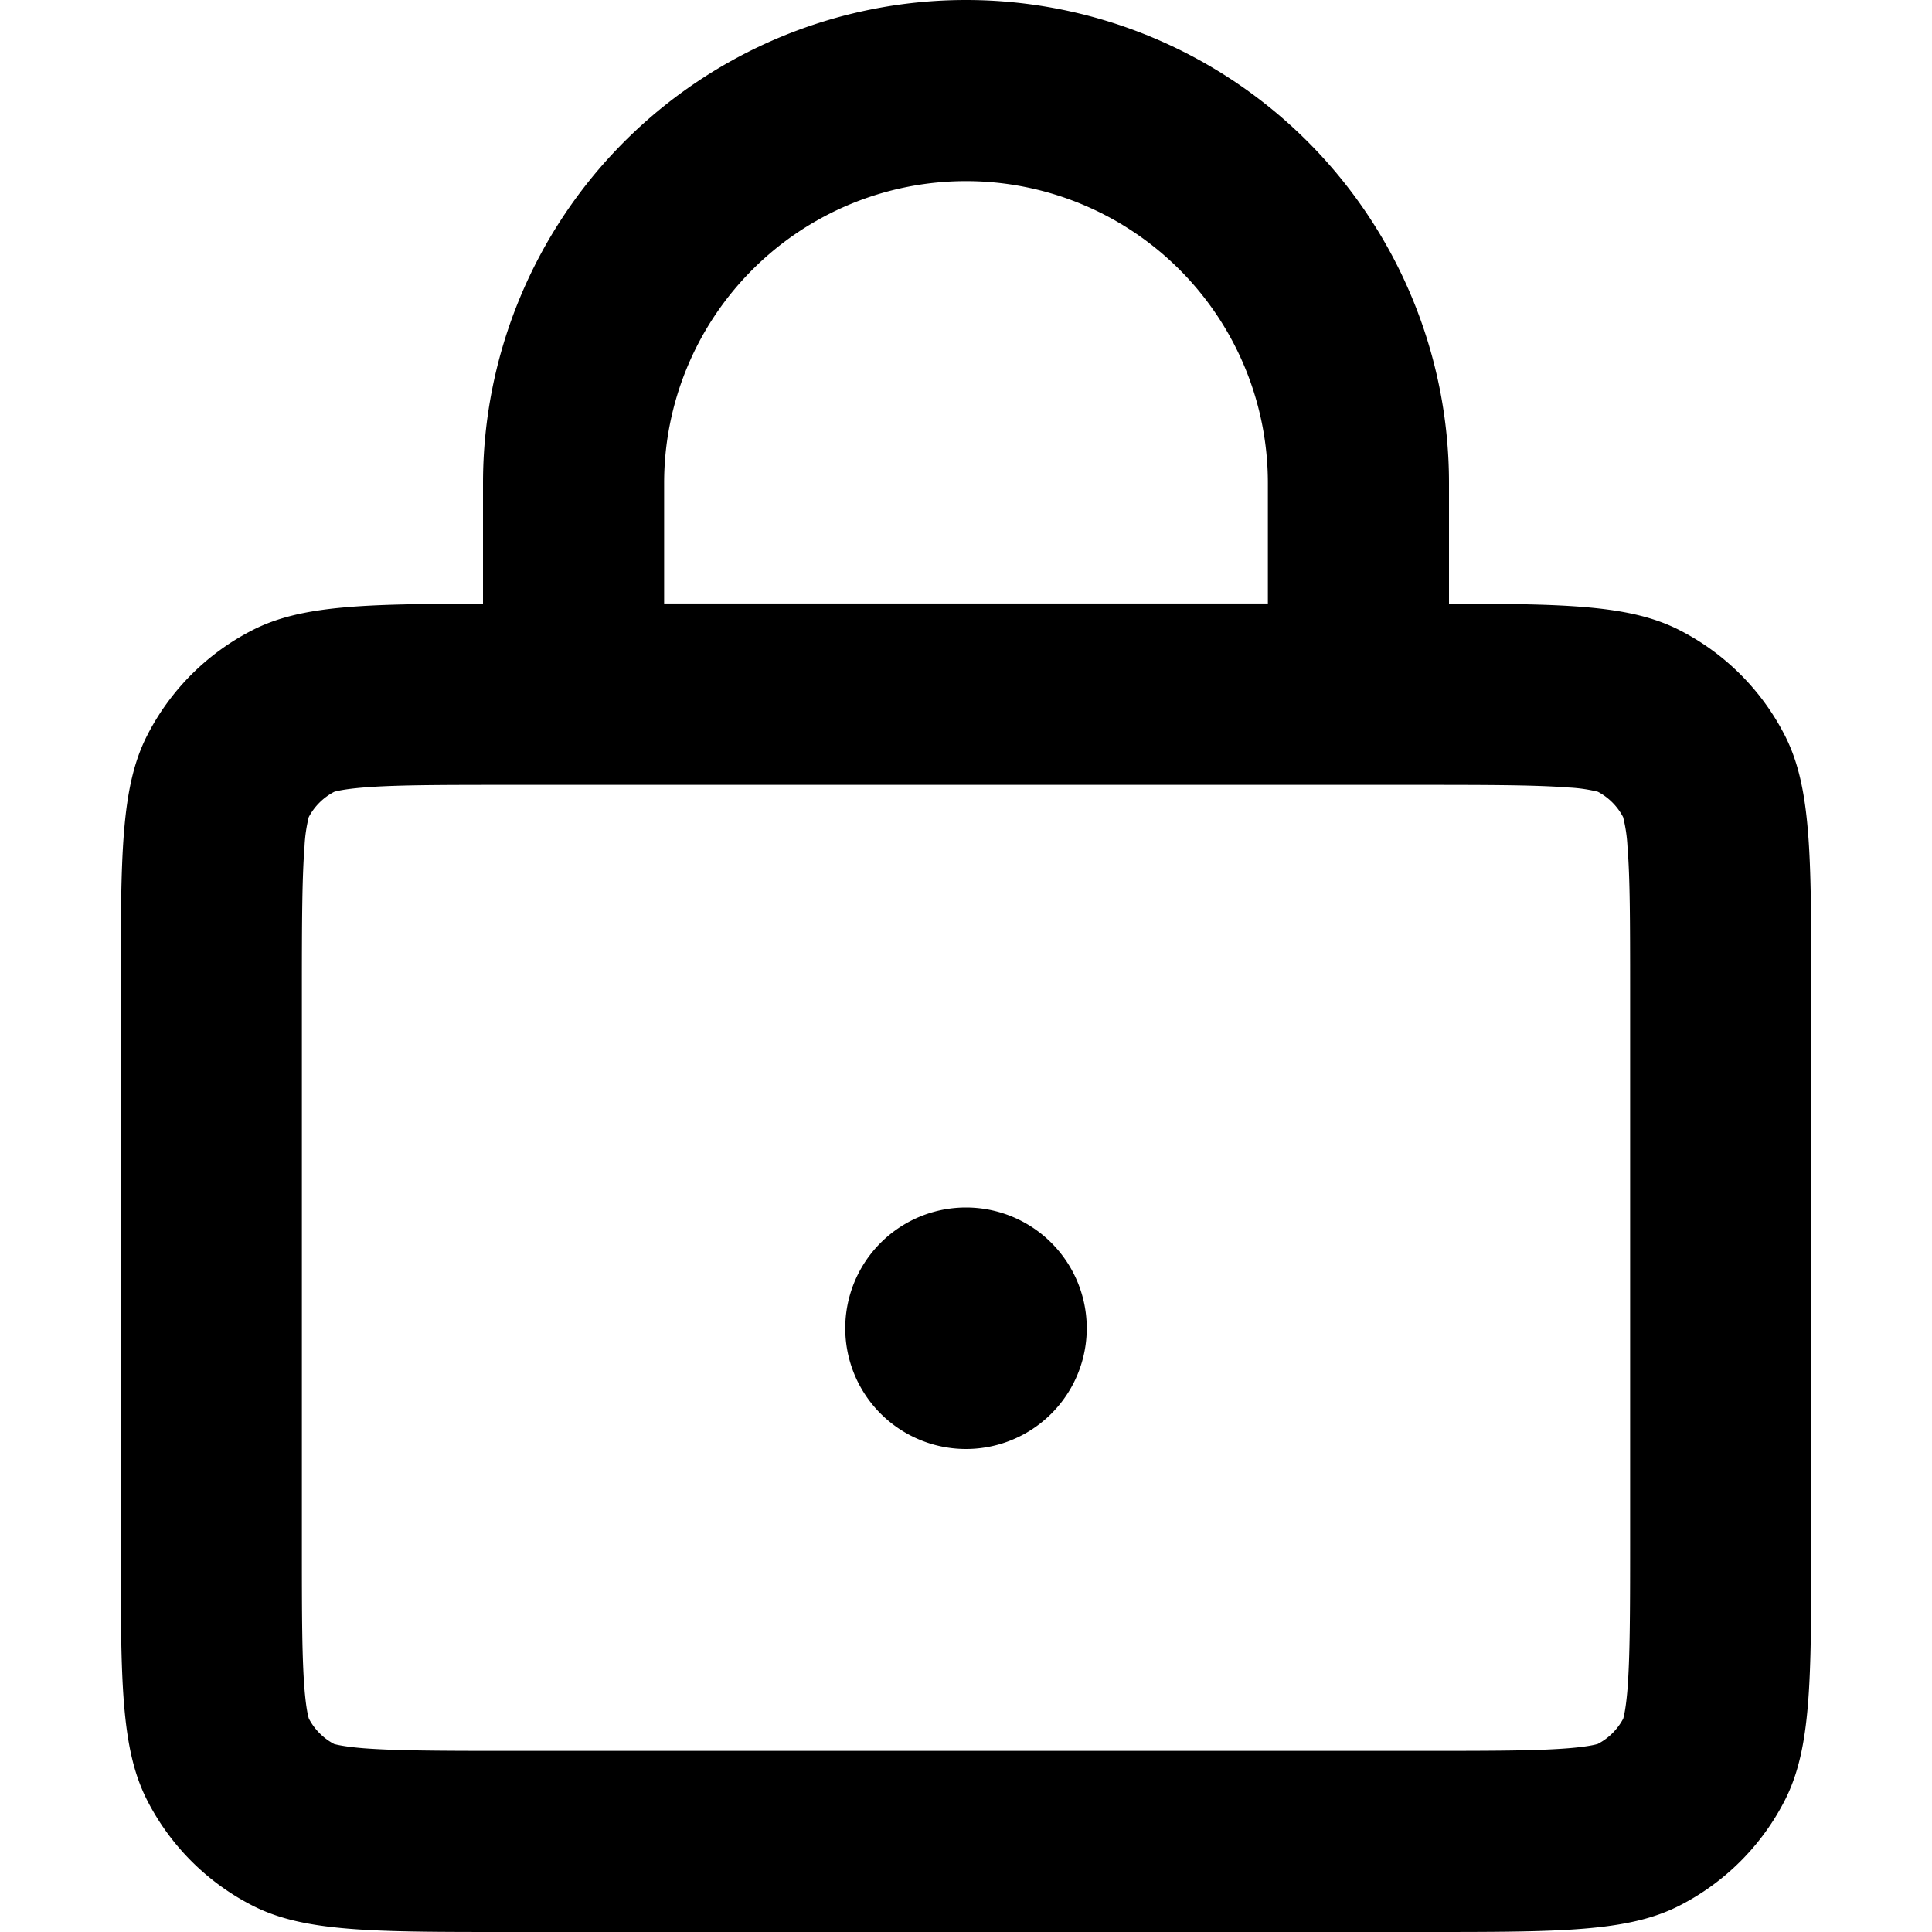
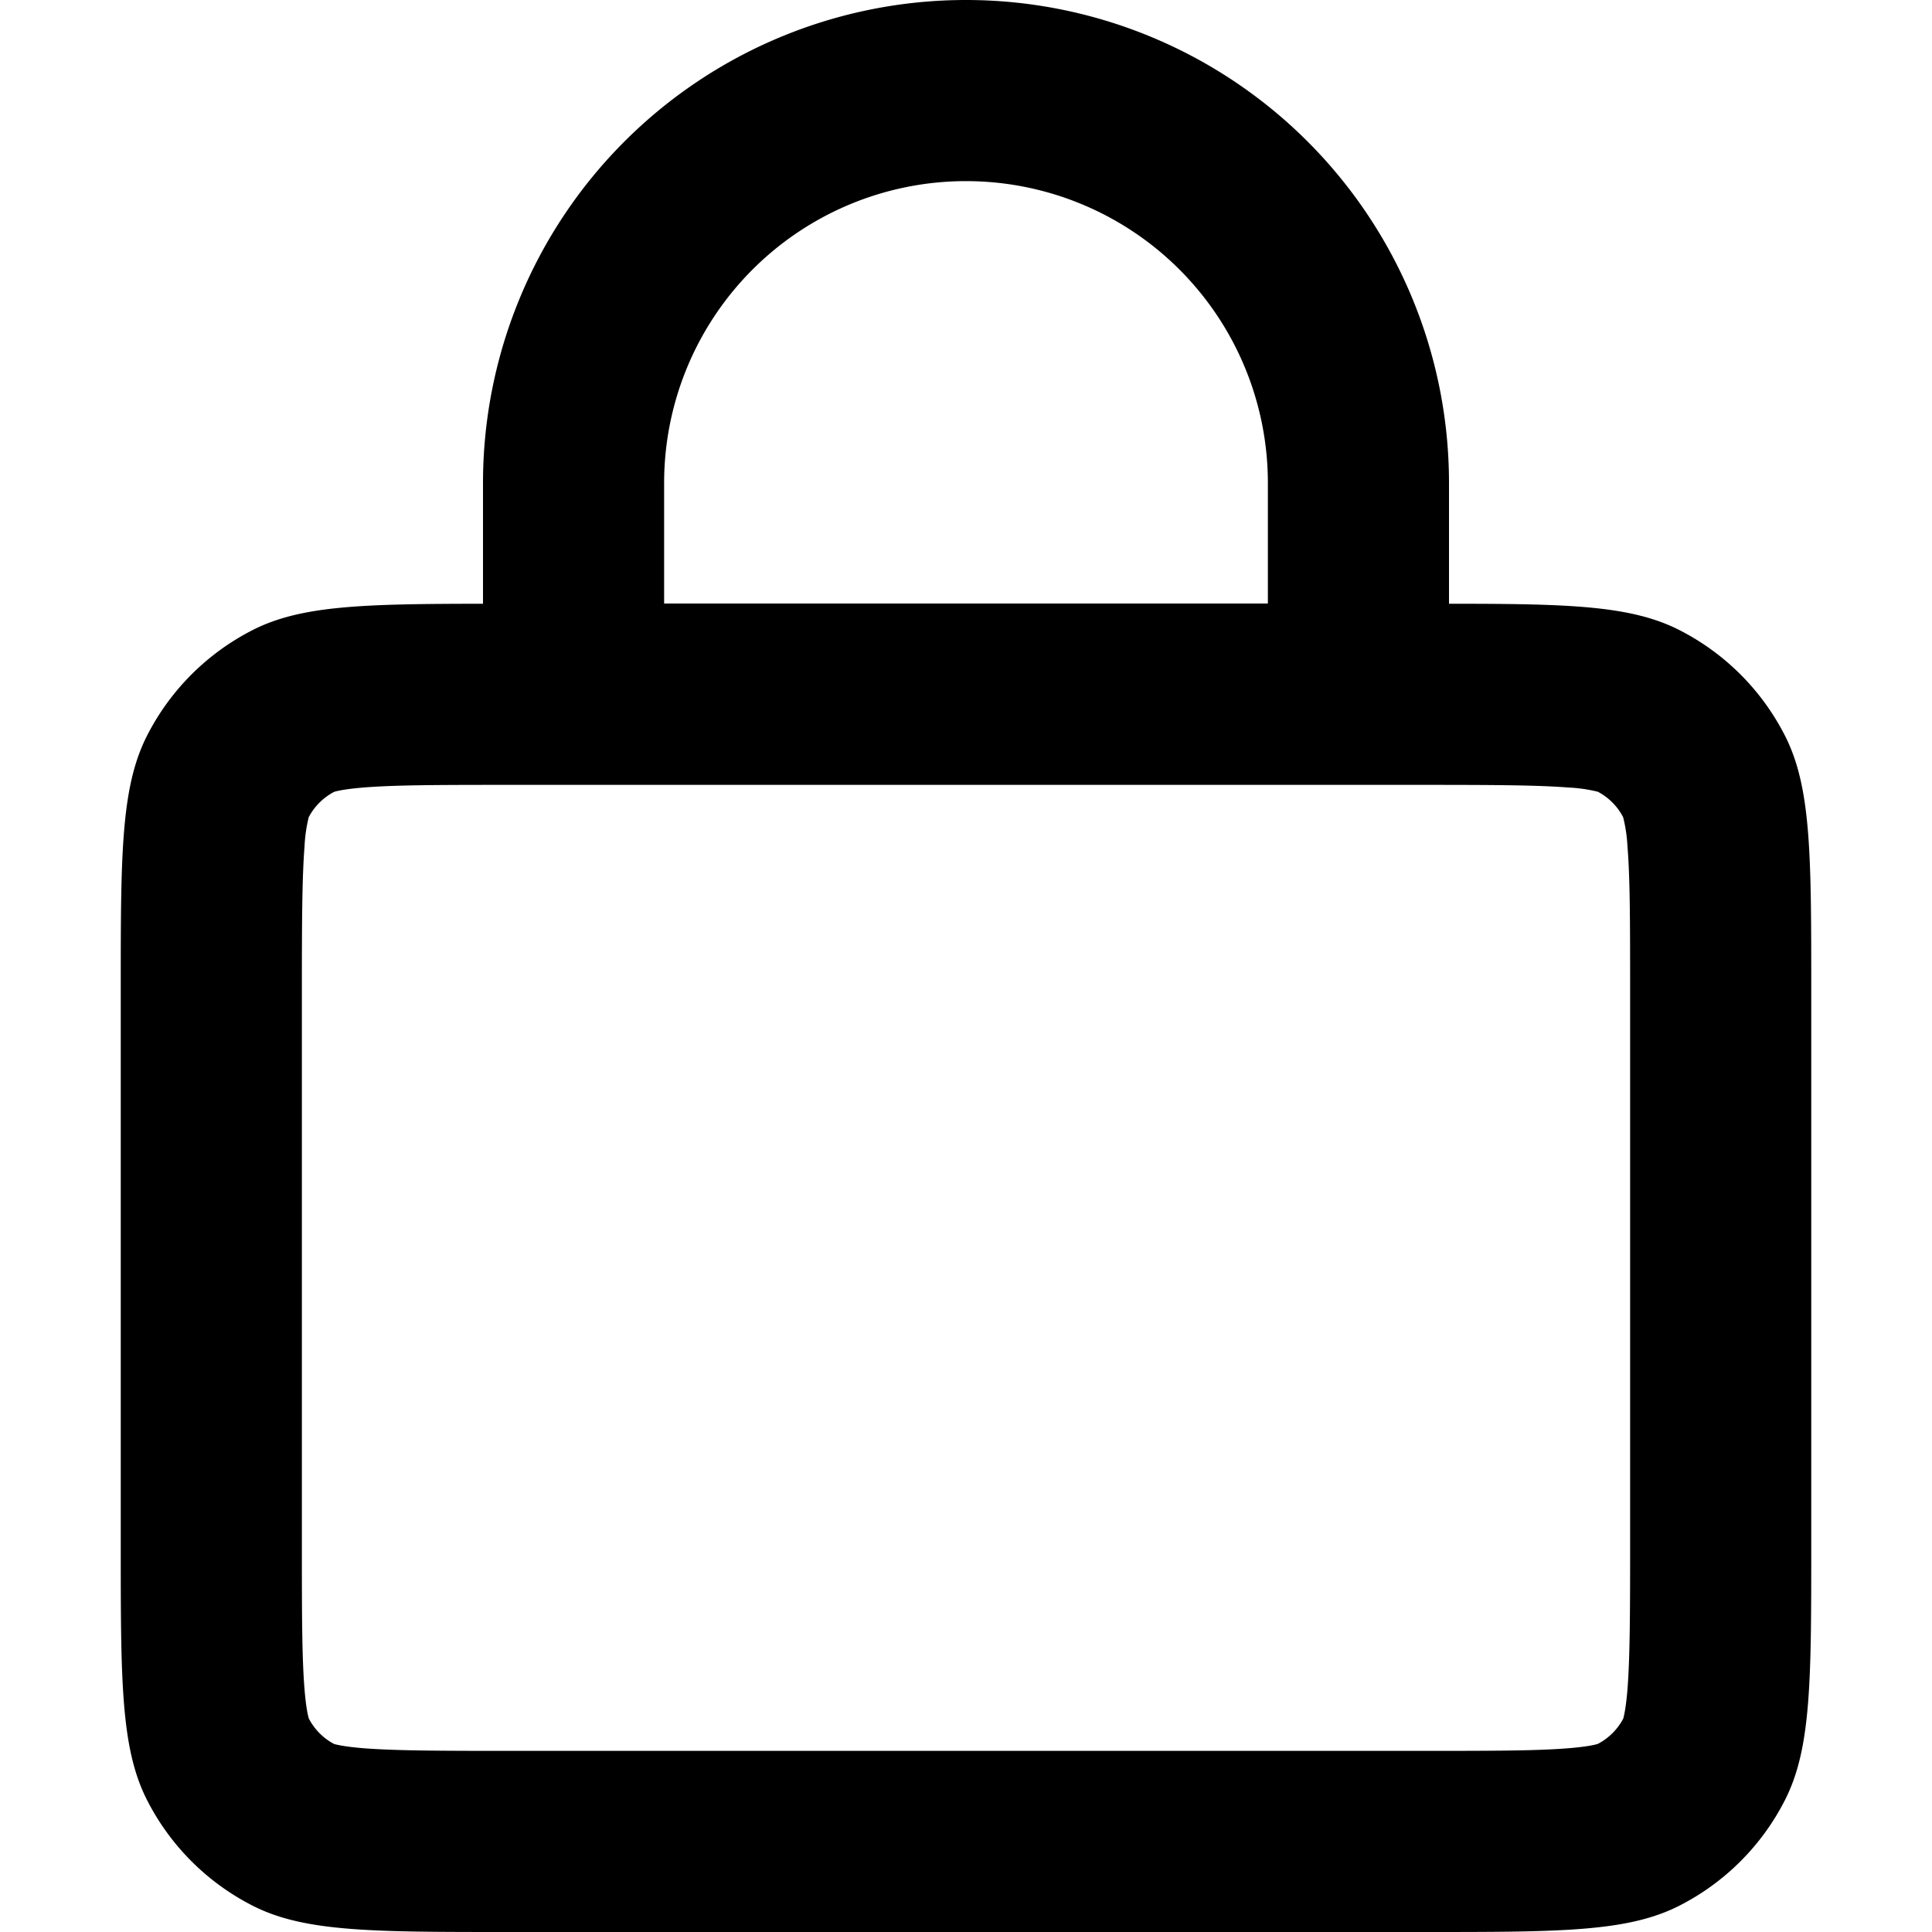
<svg xmlns="http://www.w3.org/2000/svg" viewBox="0 0 16 16" width="32" height="32" class="css-1yzqo9z e1x29g350" aria-hidden="true">
-   <path d="M9 11a1 1 0 1 1-2 0 1 1 0 0 1 2 0Z" />
  <path d="M4 5V4a4 4 0 1 1 8 0v1c.988 0 1.506.013 1.908.218a2 2 0 0 1 .874.874C15 6.52 15 7.08 15 8.2v4.6c0 1.12 0 1.68-.218 2.108a2 2 0 0 1-.874.874C13.48 16 12.92 16 11.8 16H4.2c-1.12 0-1.68 0-2.108-.218a2 2 0 0 1-.874-.874C1 14.48 1 13.92 1 12.8V8.2c0-1.12 0-1.68.218-2.108a2 2 0 0 1 .874-.874C2.494 5.013 3.012 5.001 4 5Zm3.11-.002H5.5V4a2.5 2.5 0 0 1 5 0v.998H7.11ZM11.8 6.5H4.2c-.585 0-.933.001-1.191.022-.158.013-.224.03-.242.036a.5.5 0 0 0-.21.209 1.254 1.254 0 0 0-.035.242c-.02.258-.022.606-.022 1.191v4.6c0 .585.001.933.022 1.191.013.158.03.224.036.242a.5.5 0 0 0 .209.21c.018.005.084.022.242.035.258.02.606.022 1.191.022h7.6c.585 0 .933-.001 1.191-.022.158-.013.224-.03.242-.036a.5.5 0 0 0 .21-.209c.005-.018.022-.084.035-.242.02-.258.022-.606.022-1.191V8.2c0-.585-.001-.933-.022-1.191a1.252 1.252 0 0 0-.036-.242.5.5 0 0 0-.209-.21 1.255 1.255 0 0 0-.242-.035c-.258-.02-.606-.022-1.191-.022Zm1.64.262.002.003-.002-.003Zm0 7.476.002-.003a.012.012 0 0 1-.002.003Zm-.202.203h-.003.003Zm-10.476 0h.003-.003Zm-.203-.203v-.003.003Zm.203-7.679h.003-.003Z" fill-rule="evenodd" />
</svg>